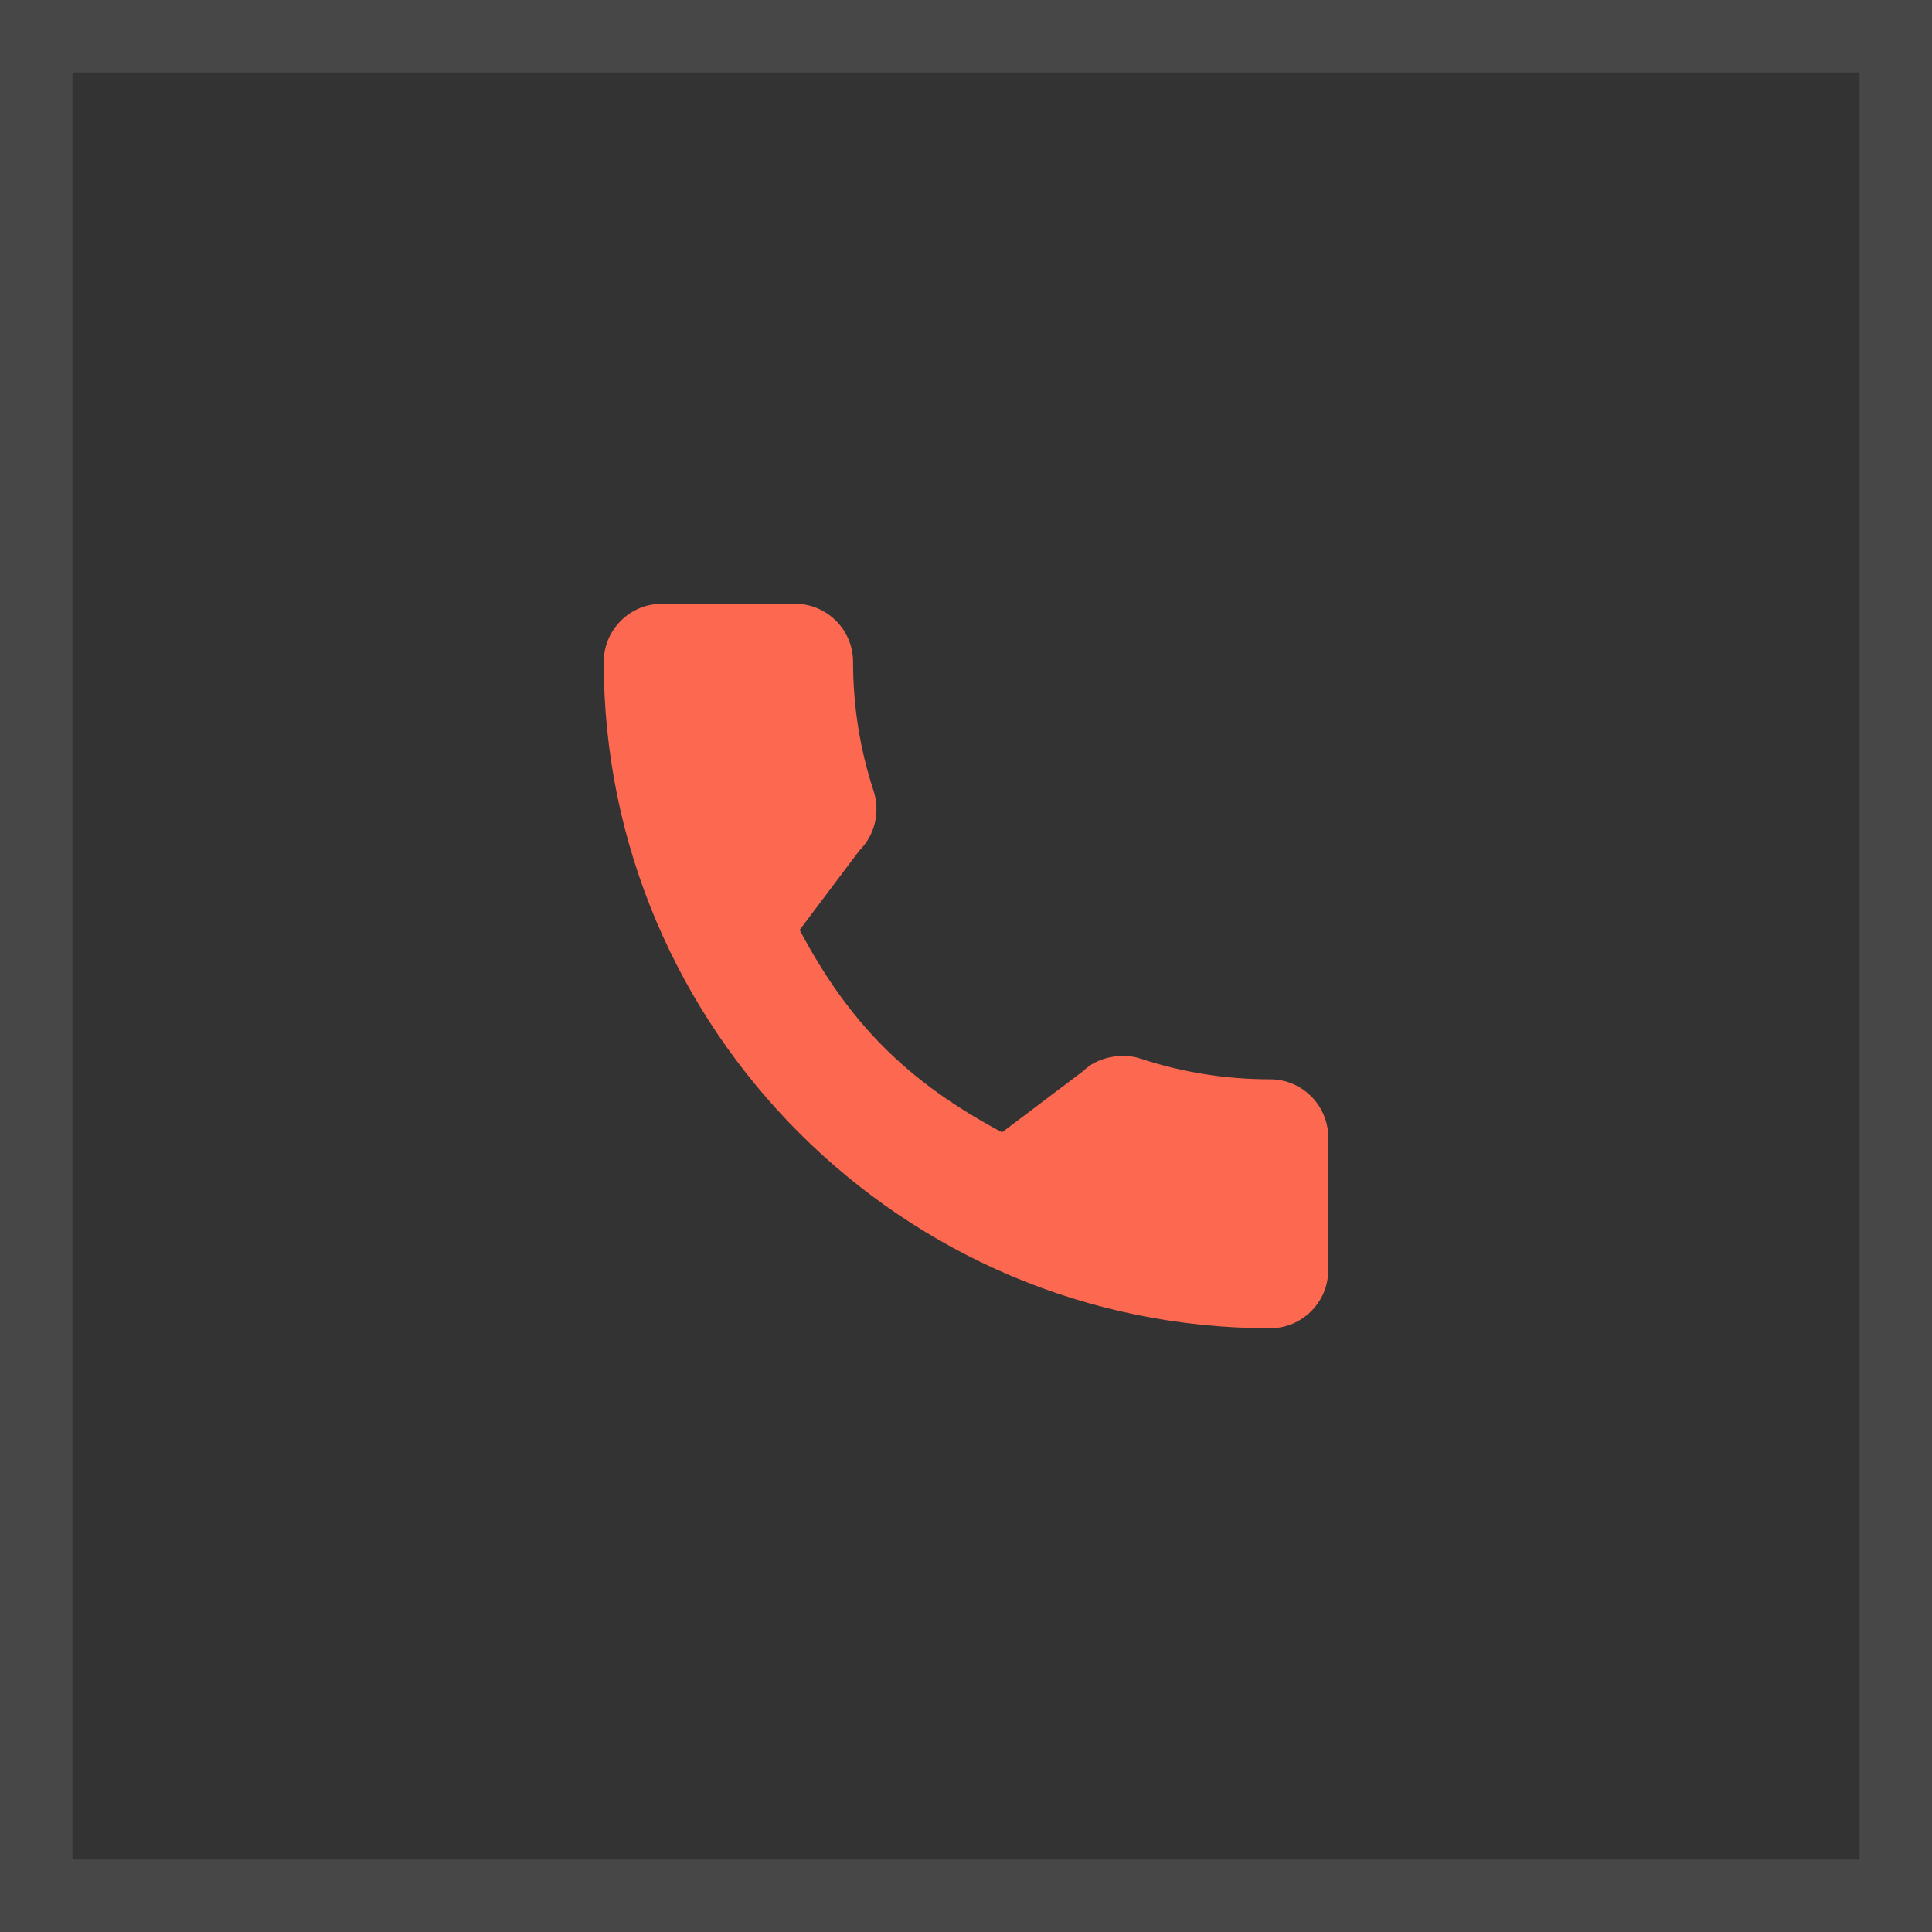
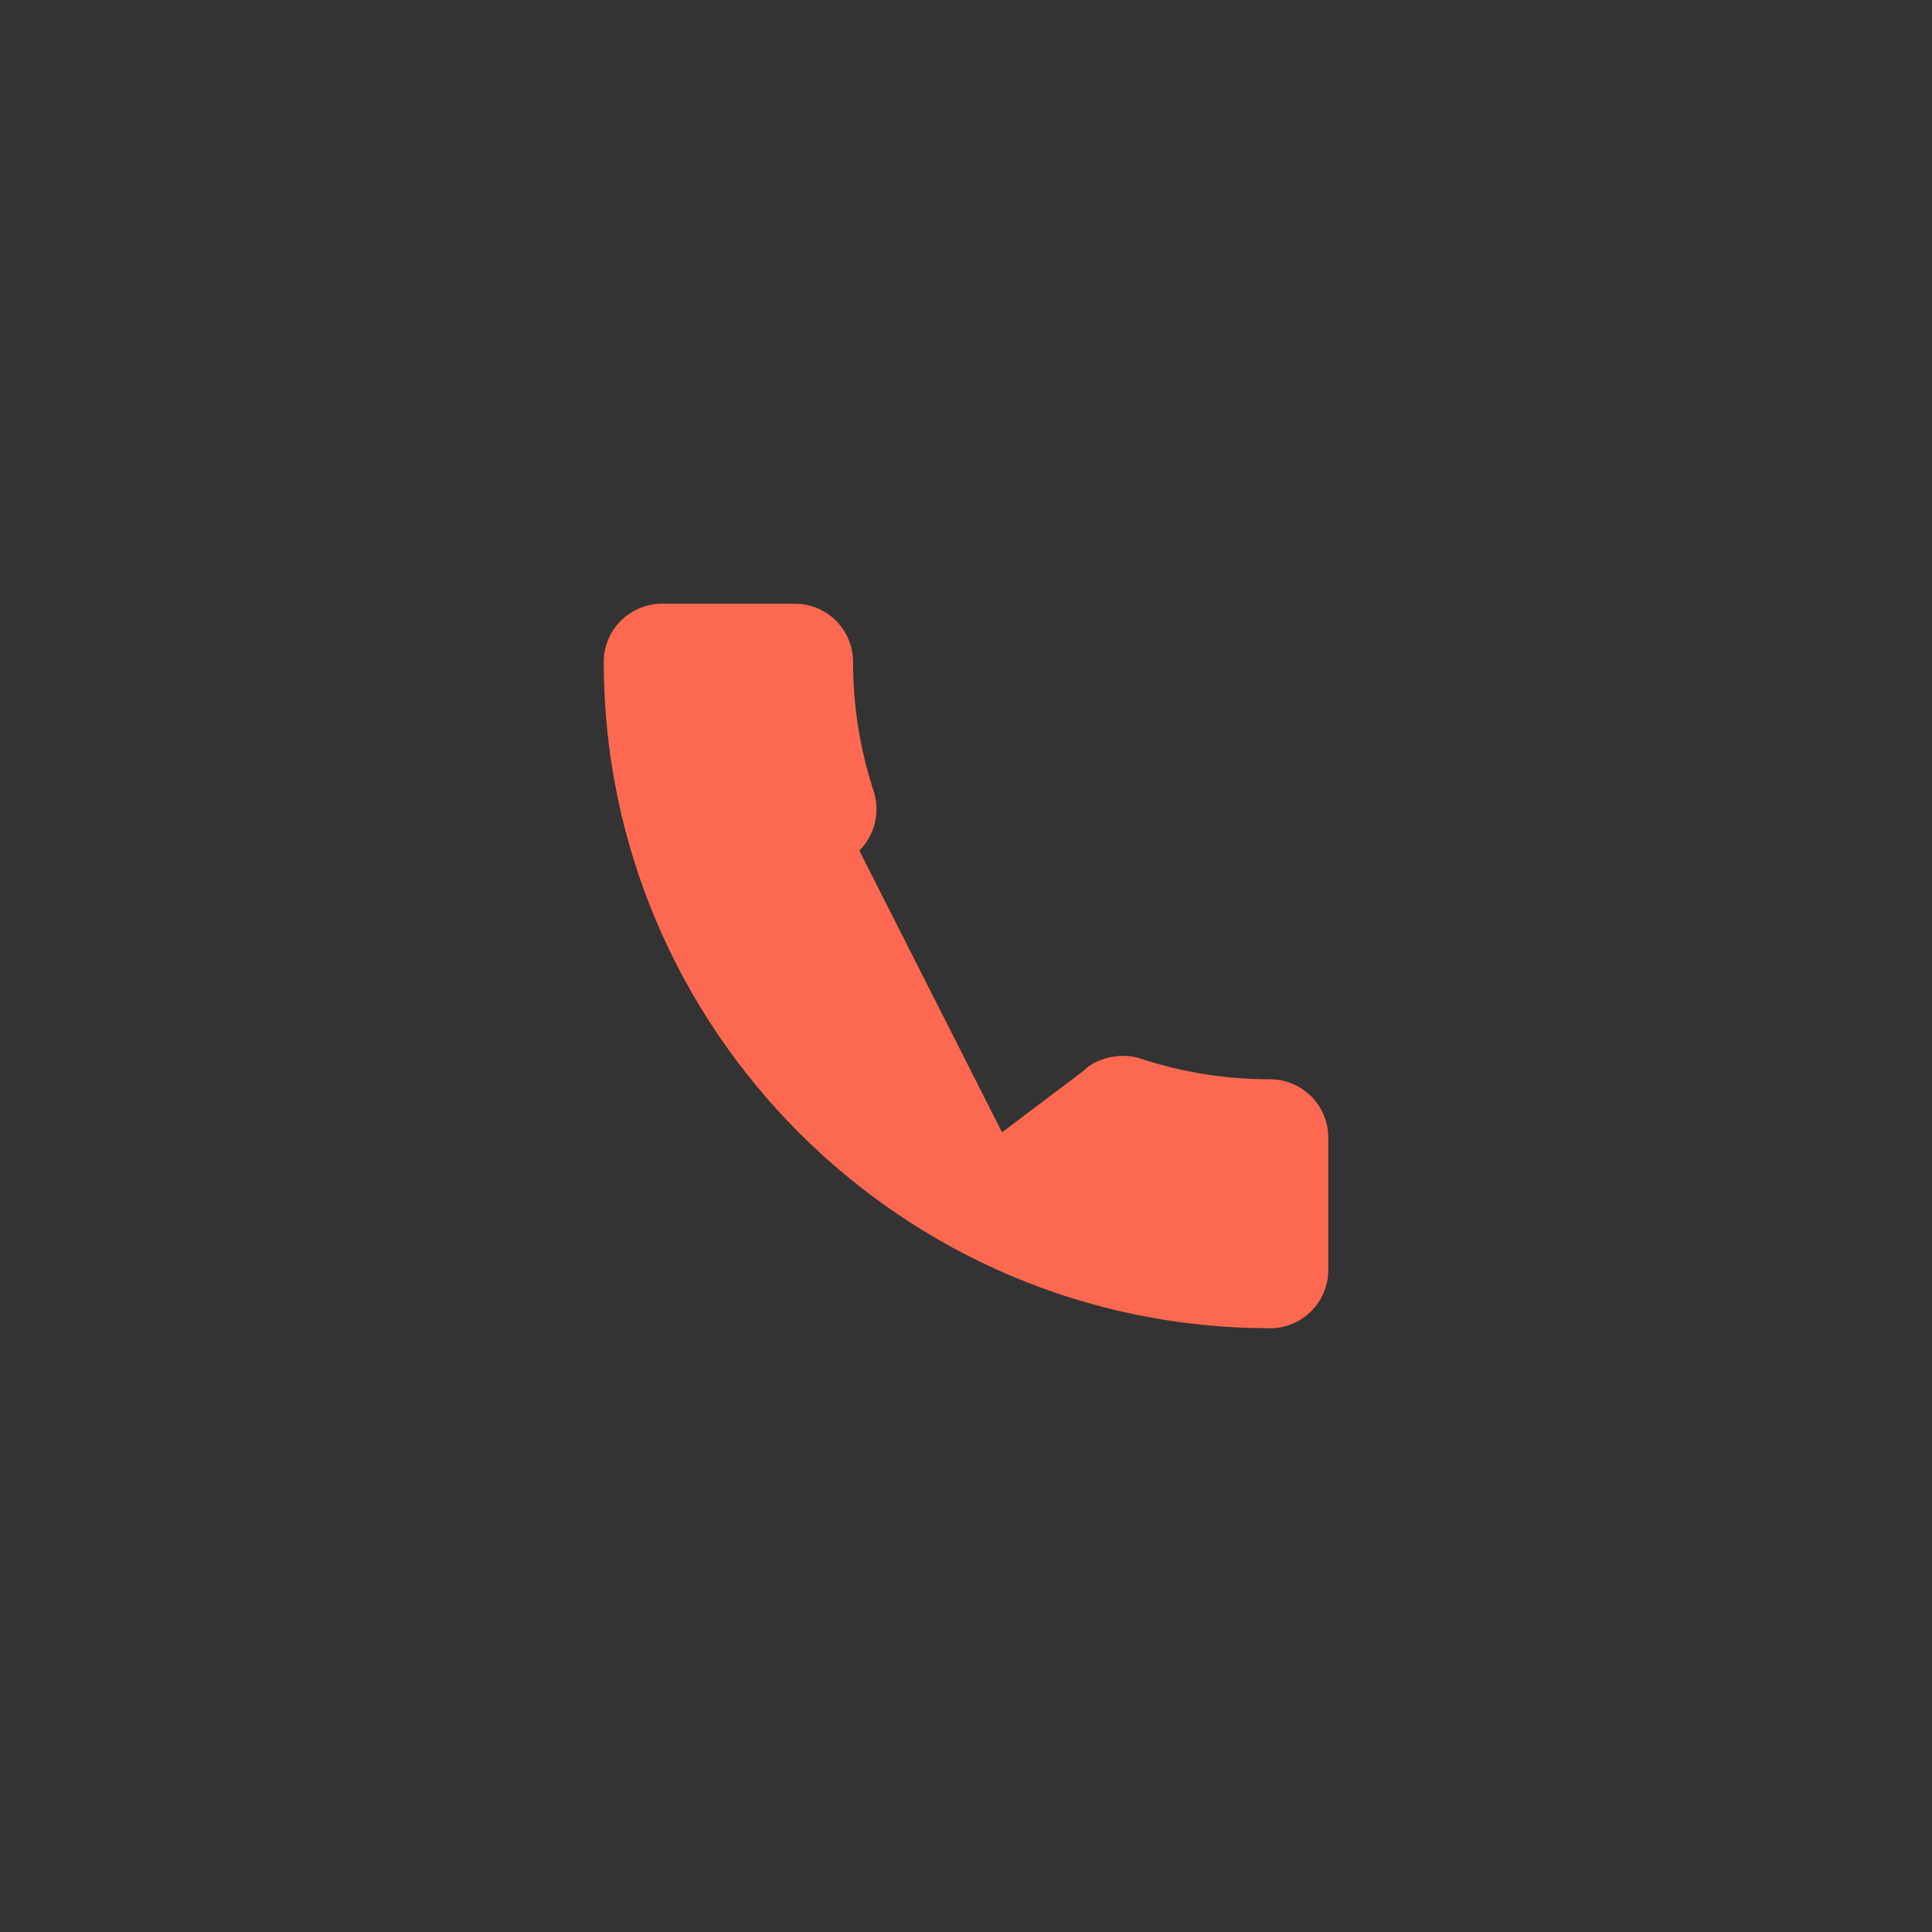
<svg xmlns="http://www.w3.org/2000/svg" width="800" height="800" viewBox="0 0 800 800" fill="none">
  <rect x="0" y="0" width="800" height="800" fill="#333333" stroke="none" />
-   <rect x="15" y="15" width="770" height="770" stroke="white" stroke-opacity="0.1" stroke-width="30" />
-   <path d="M525.927 446.915C507.56 446.915 489.526 444.042 472.436 438.395C464.062 435.539 453.767 438.159 448.657 443.408L414.925 468.872C375.805 447.99 351.708 423.901 331.112 385.075L355.826 352.222C362.247 345.81 364.55 336.443 361.791 327.654C356.119 310.474 353.238 292.448 353.238 274.073C353.239 260.799 342.44 250 329.166 250H274.073C260.799 250 250 260.799 250 274.073C250 426.221 373.779 549.999 525.927 549.999C539.201 549.999 550 539.2 550 525.927V470.987C549.999 457.714 539.2 446.915 525.927 446.915Z" fill="#FD6950" />
+   <path d="M525.927 446.915C507.56 446.915 489.526 444.042 472.436 438.395C464.062 435.539 453.767 438.159 448.657 443.408L414.925 468.872L355.826 352.222C362.247 345.81 364.55 336.443 361.791 327.654C356.119 310.474 353.238 292.448 353.238 274.073C353.239 260.799 342.44 250 329.166 250H274.073C260.799 250 250 260.799 250 274.073C250 426.221 373.779 549.999 525.927 549.999C539.201 549.999 550 539.2 550 525.927V470.987C549.999 457.714 539.2 446.915 525.927 446.915Z" fill="#FD6950" />
</svg>